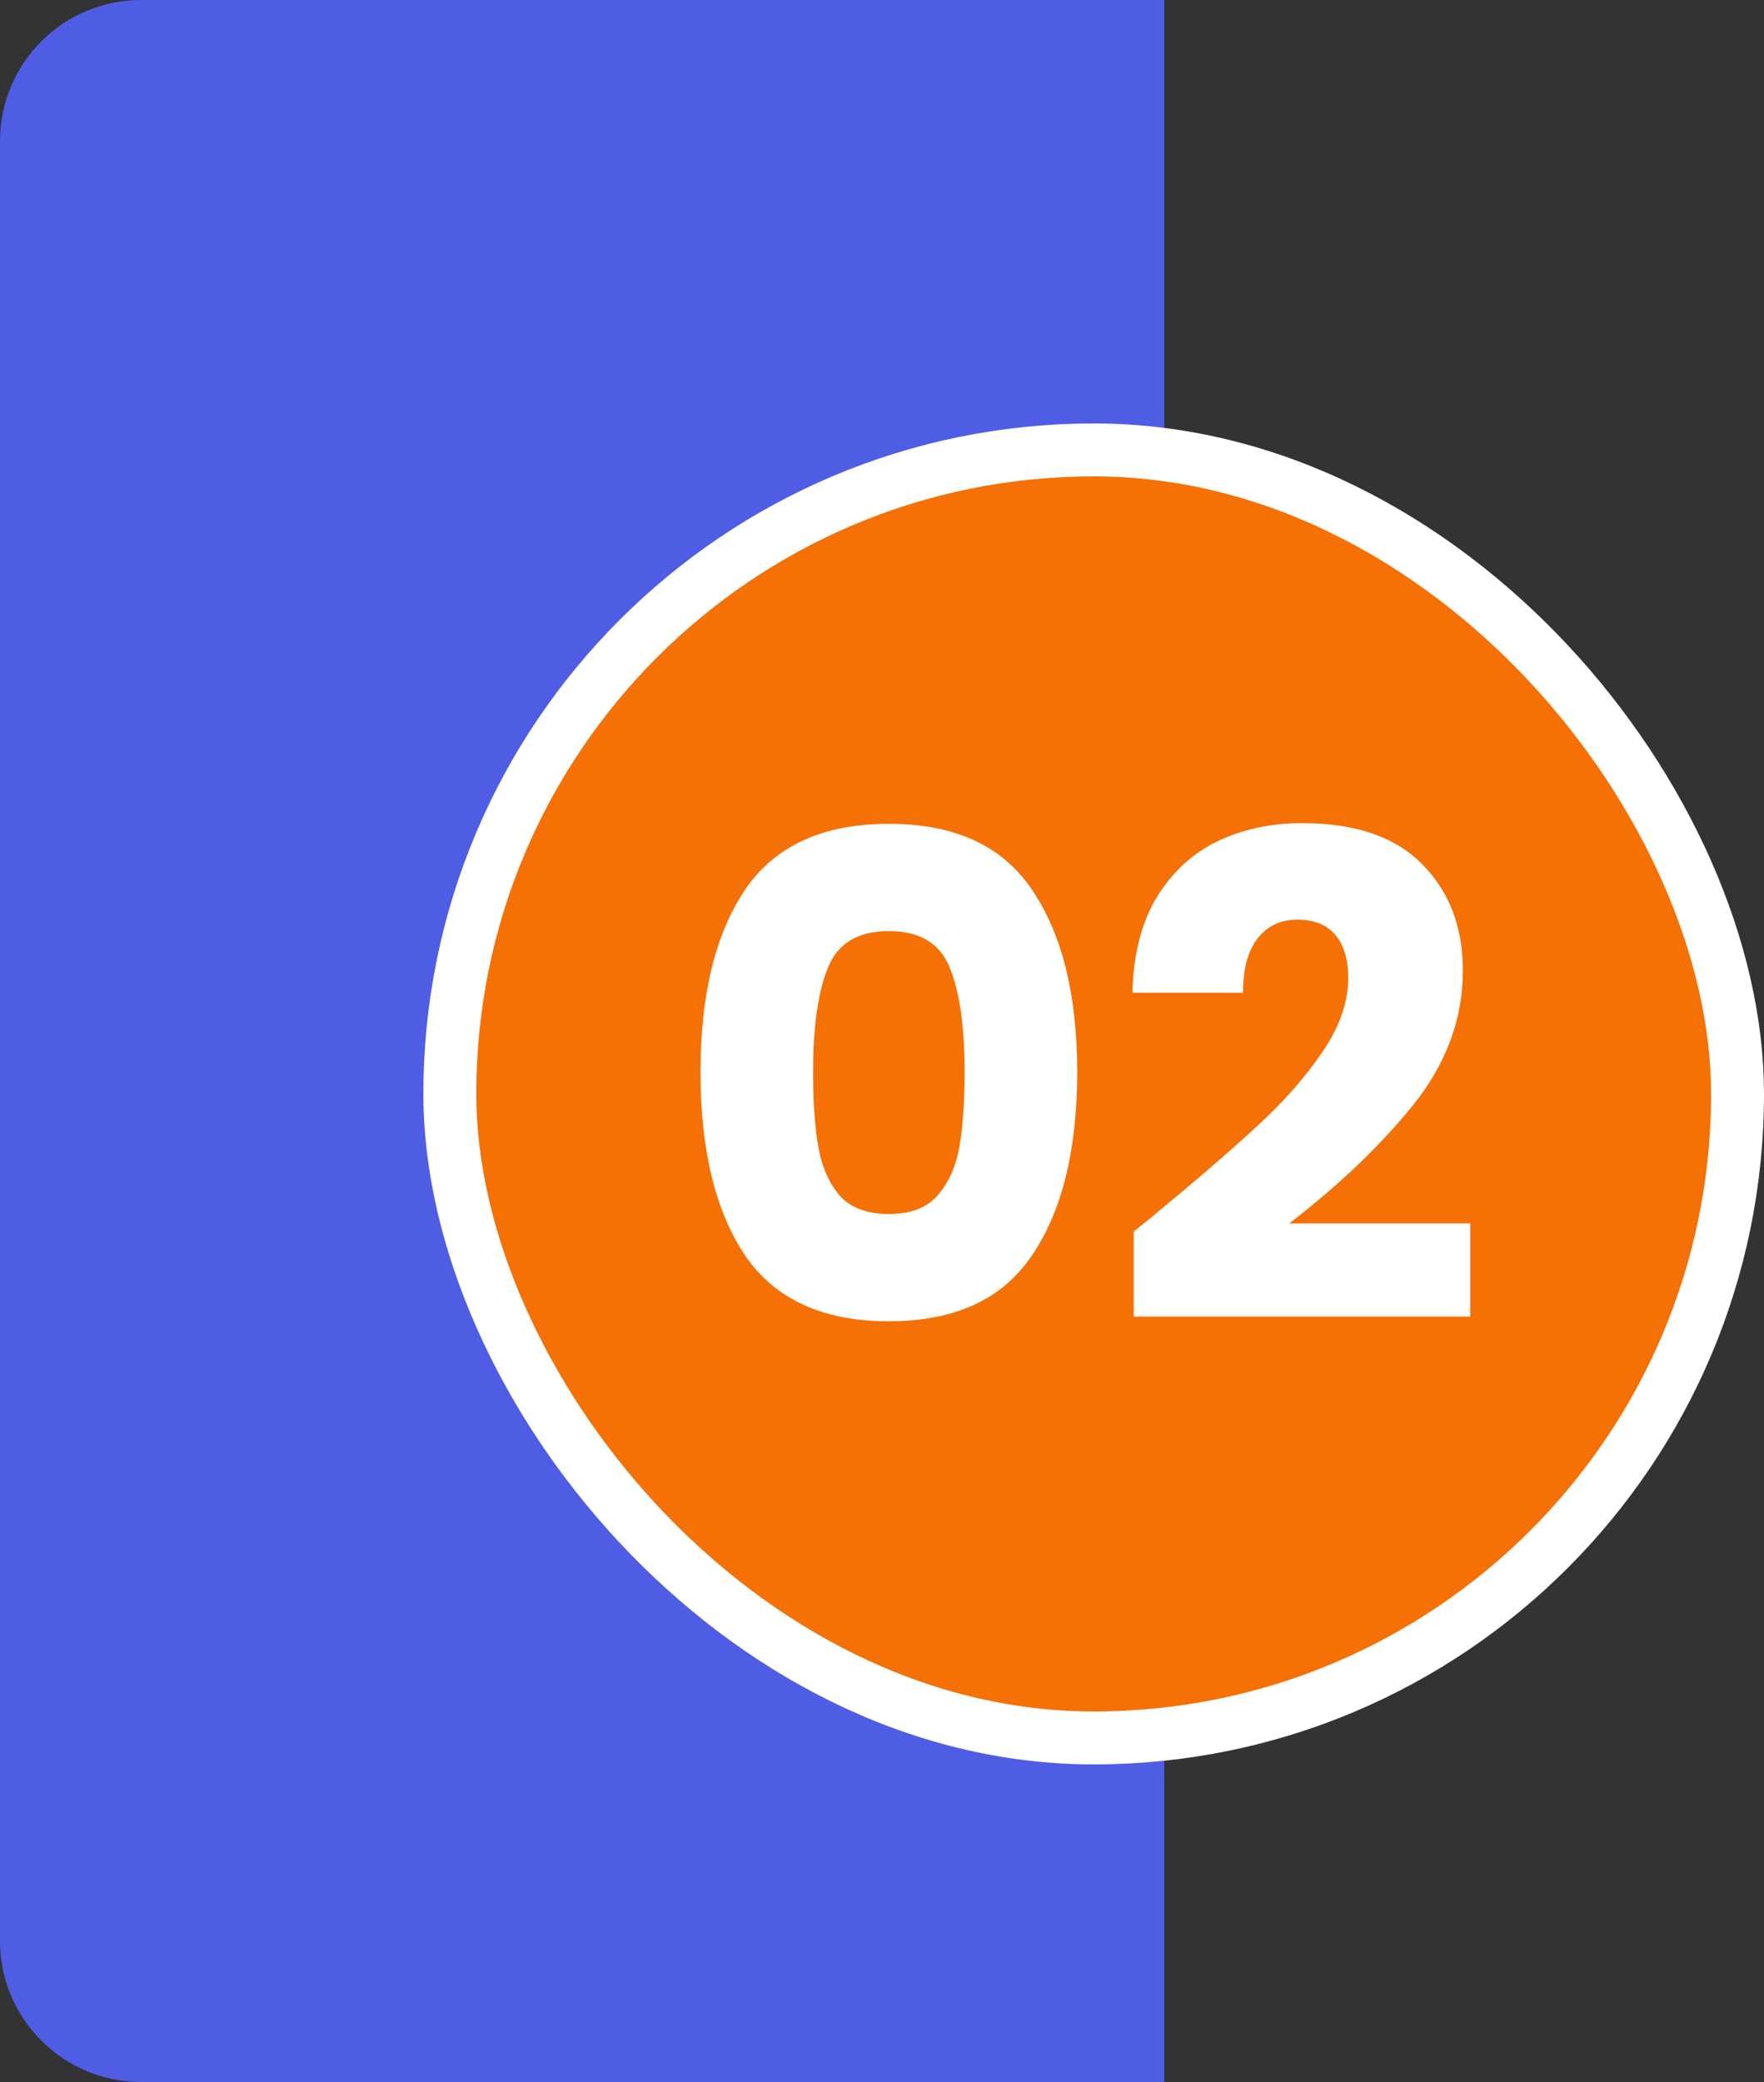
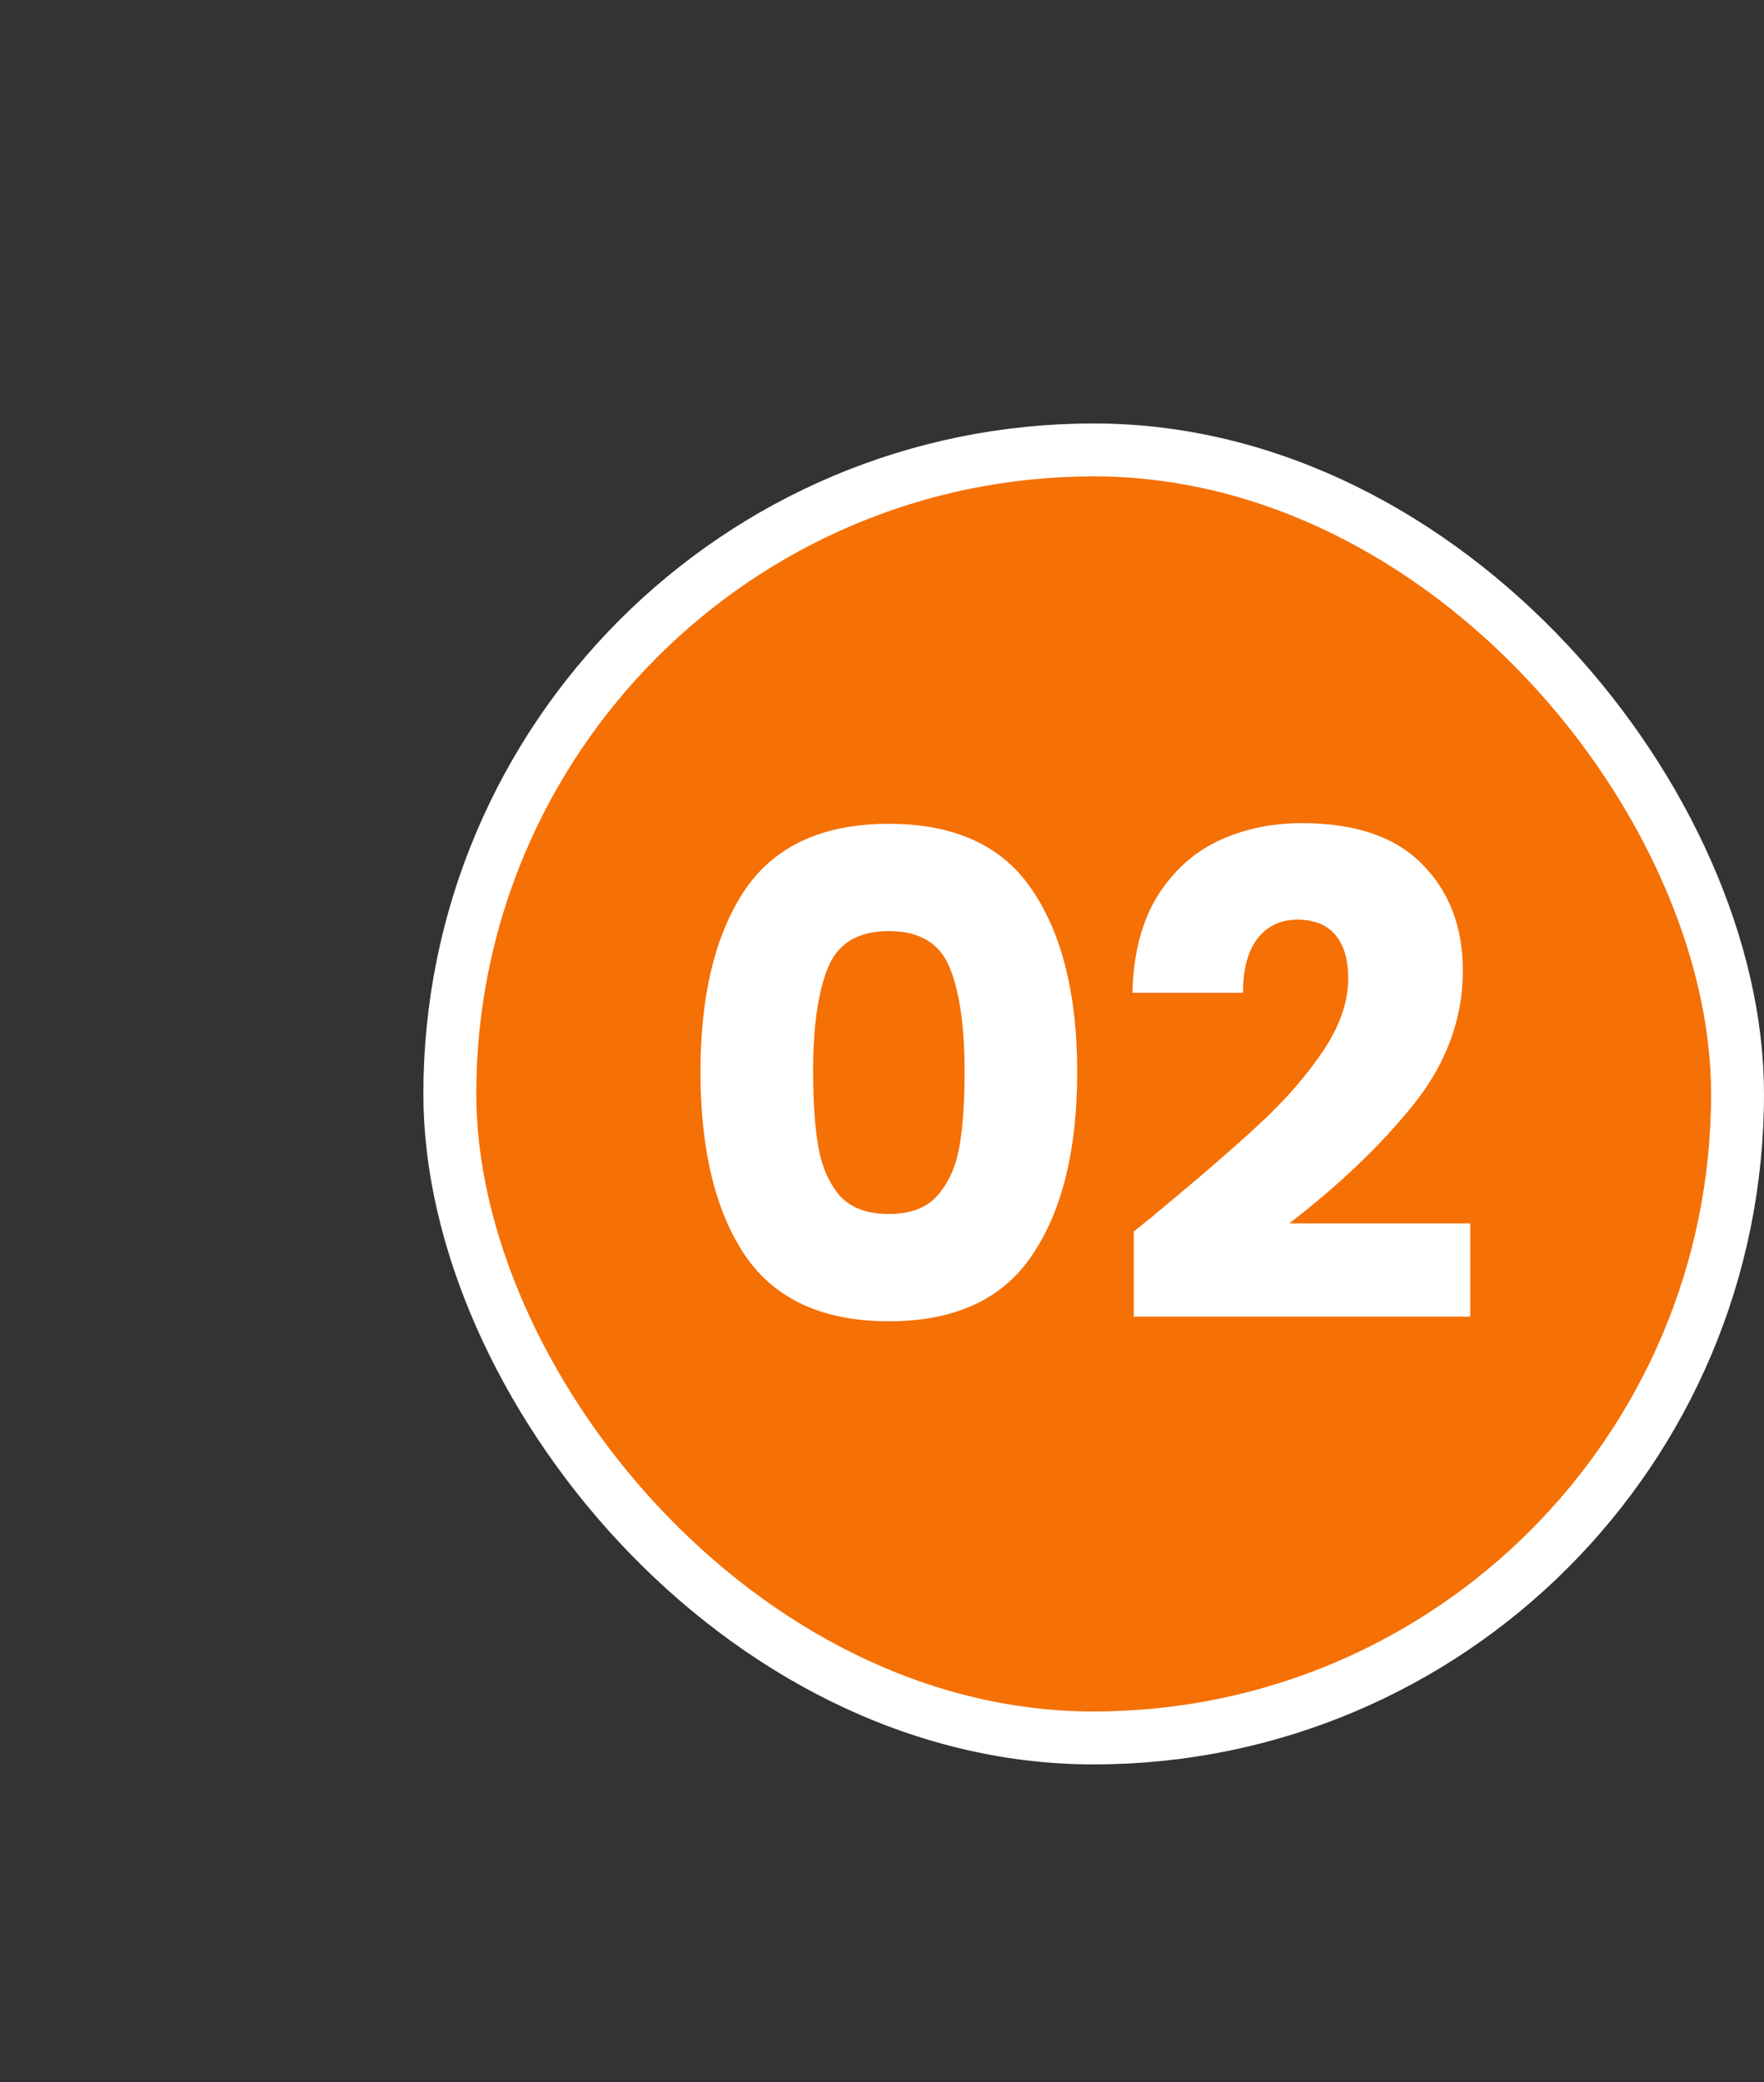
<svg xmlns="http://www.w3.org/2000/svg" width="100" height="118" viewBox="0 0 100 118" fill="none">
  <rect x="0" y="0" width="100" height="118" fill="#333333" stroke="none" />
-   <path d="M0 8C0 3.582 3.582 0 8 0H66V118H8C3.582 118 0 114.418 0 110V8Z" fill="#4F5DE4" />
  <rect x="25.5" y="25.5" width="73" height="73" rx="36.5" fill="#F57005" />
  <path d="M39.71 60.75C39.71 56.393 40.546 52.96 42.218 50.452C43.915 47.944 46.639 46.69 50.388 46.69C54.137 46.69 56.848 47.944 58.52 50.452C60.217 52.96 61.066 56.393 61.066 60.75C61.066 65.158 60.217 68.616 58.52 71.124C56.848 73.632 54.137 74.886 50.388 74.886C46.639 74.886 43.915 73.632 42.218 71.124C40.546 68.616 39.71 65.158 39.71 60.75ZM54.682 60.75C54.682 58.191 54.403 56.228 53.846 54.86C53.289 53.467 52.136 52.77 50.388 52.77C48.64 52.77 47.487 53.467 46.93 54.86C46.373 56.228 46.094 58.191 46.094 60.75C46.094 62.473 46.195 63.904 46.398 65.044C46.601 66.159 47.006 67.071 47.614 67.78C48.247 68.464 49.172 68.806 50.388 68.806C51.604 68.806 52.516 68.464 53.124 67.78C53.757 67.071 54.175 66.159 54.378 65.044C54.581 63.904 54.682 62.473 54.682 60.75ZM64.271 69.794C65.132 69.11 65.525 68.793 65.449 68.844C67.932 66.792 69.882 65.107 71.301 63.79C72.745 62.473 73.961 61.092 74.949 59.648C75.937 58.204 76.431 56.798 76.431 55.43C76.431 54.391 76.19 53.581 75.709 52.998C75.228 52.415 74.506 52.124 73.543 52.124C72.58 52.124 71.82 52.491 71.263 53.226C70.731 53.935 70.465 54.949 70.465 56.266H64.195C64.246 54.113 64.702 52.314 65.563 50.87C66.45 49.426 67.602 48.362 69.021 47.678C70.465 46.994 72.061 46.652 73.809 46.652C76.824 46.652 79.091 47.425 80.611 48.97C82.156 50.515 82.929 52.529 82.929 55.012C82.929 57.723 82.004 60.243 80.155 62.574C78.306 64.879 75.95 67.134 73.087 69.338H83.347V74.62H64.271V69.794Z" fill="white" />
  <rect x="25.5" y="25.5" width="73" height="73" rx="36.5" stroke="white" stroke-width="3" />
</svg>